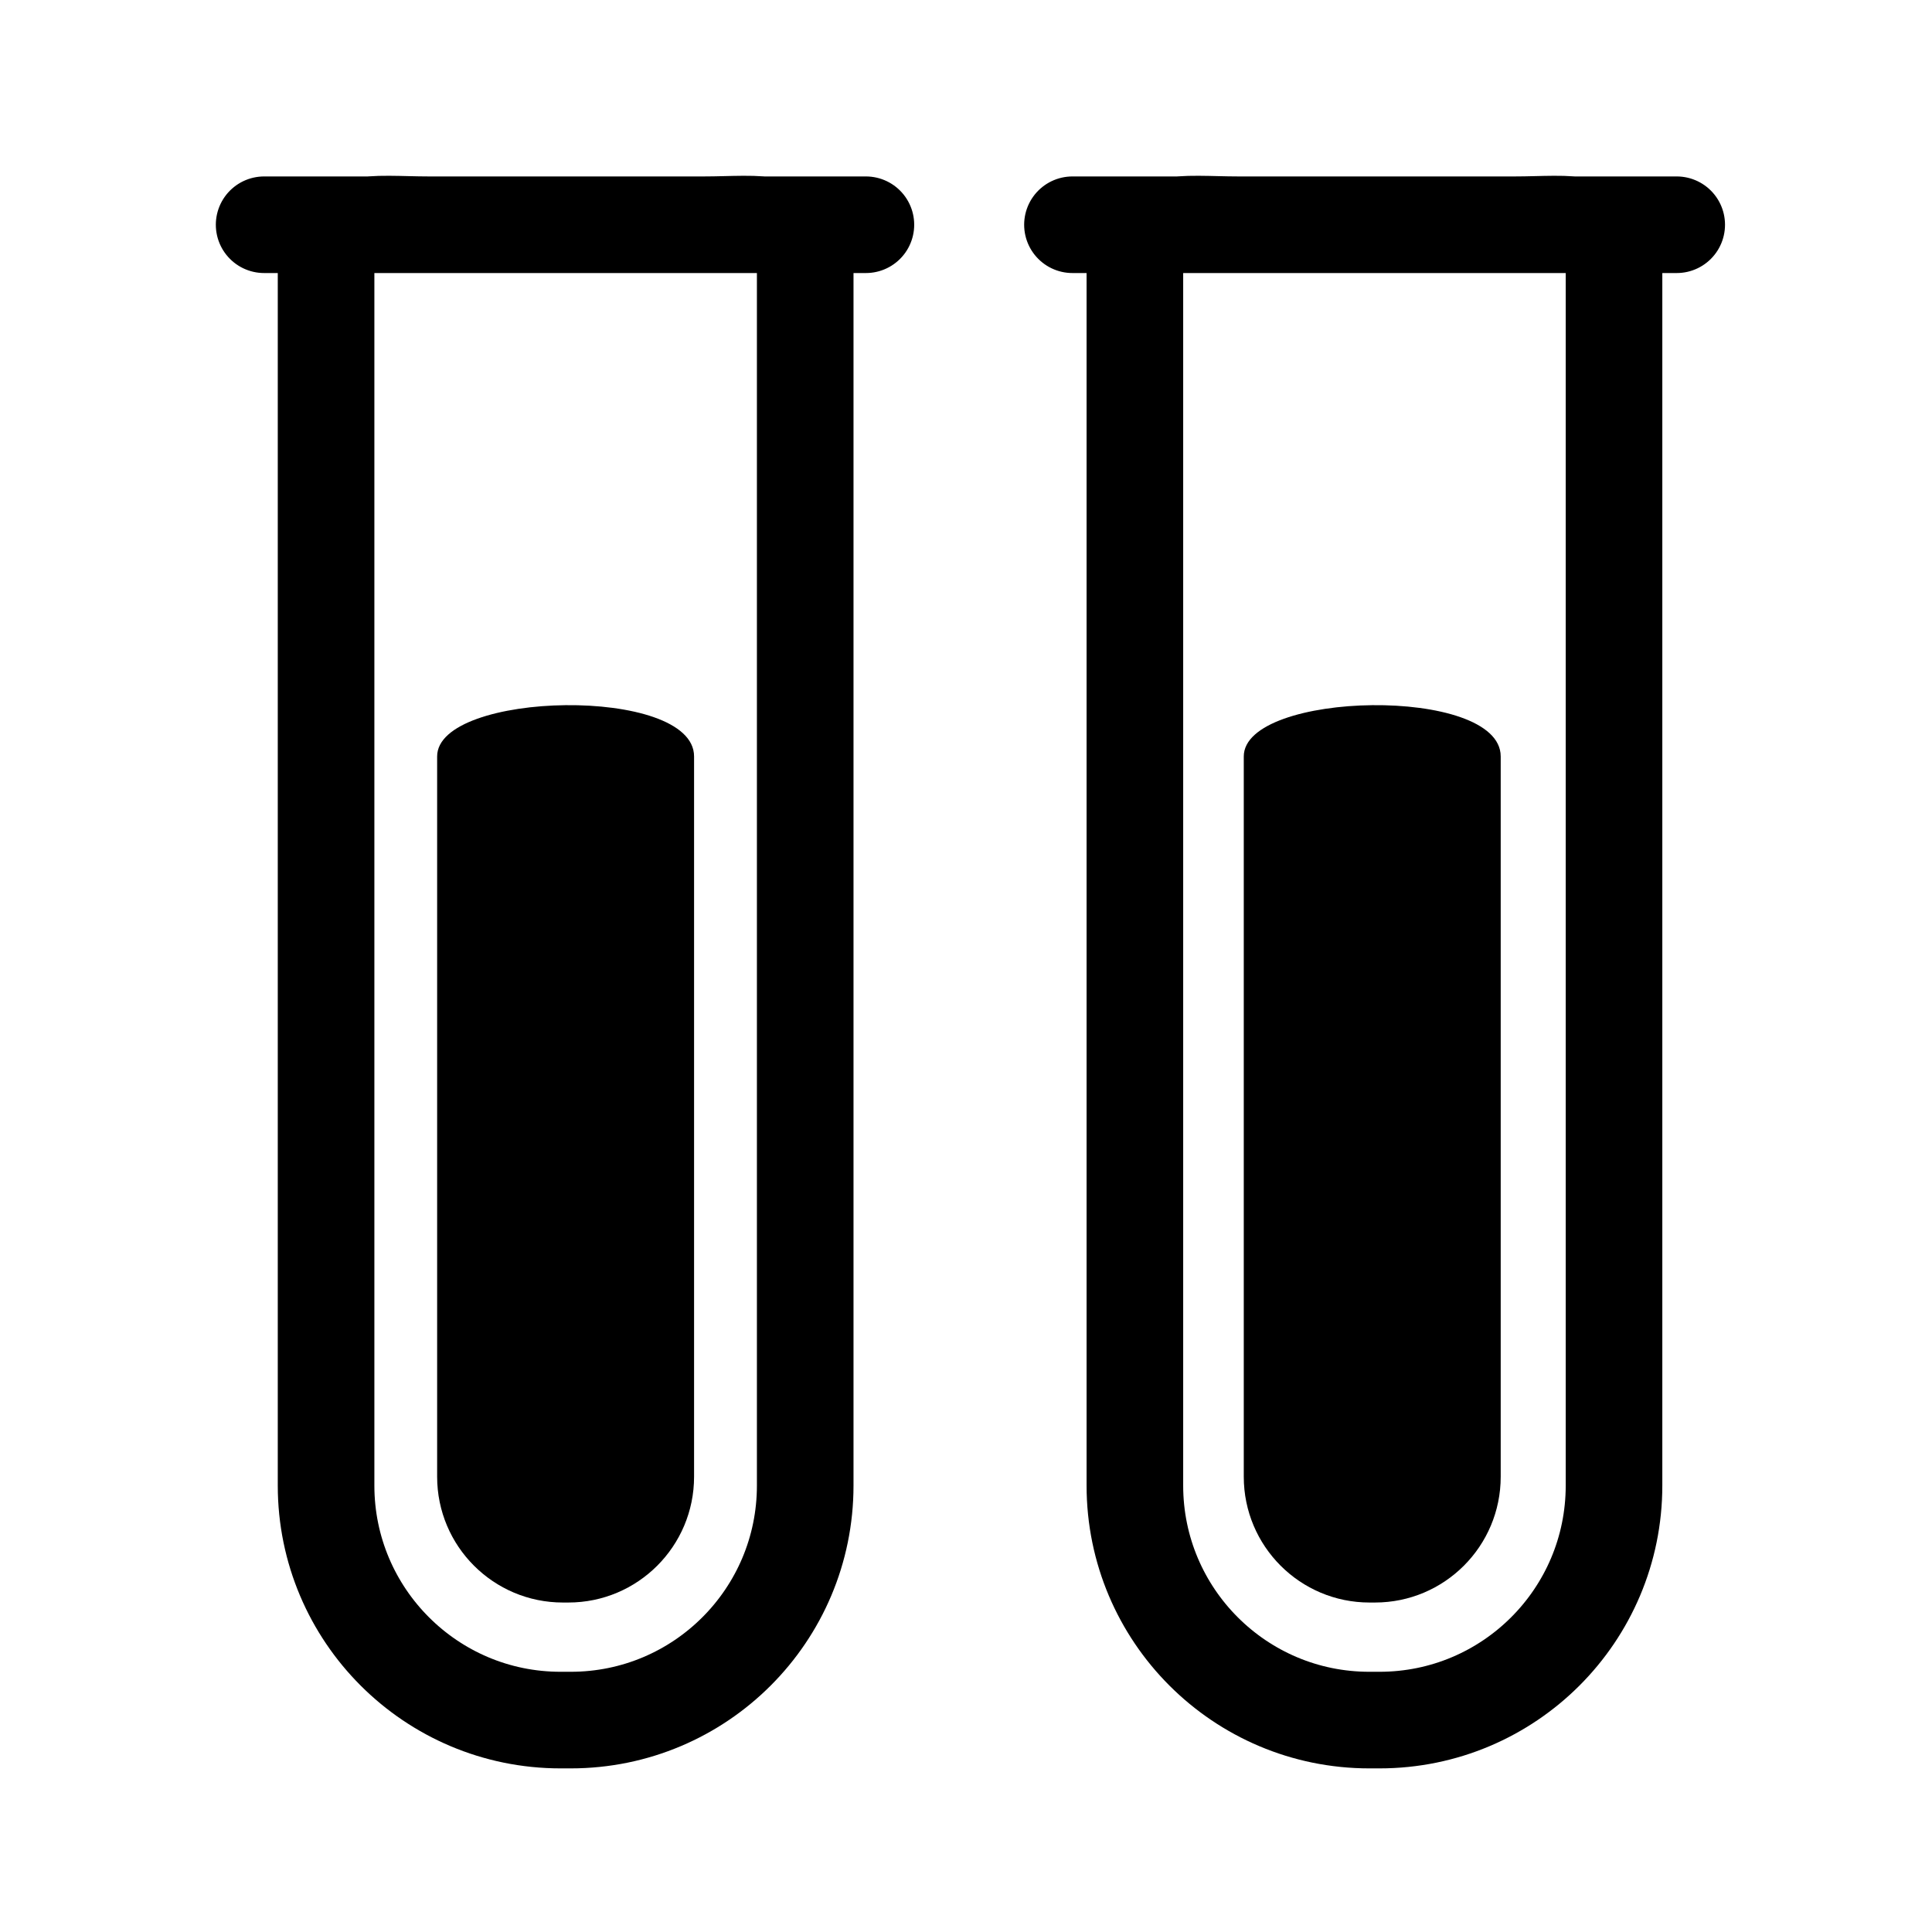
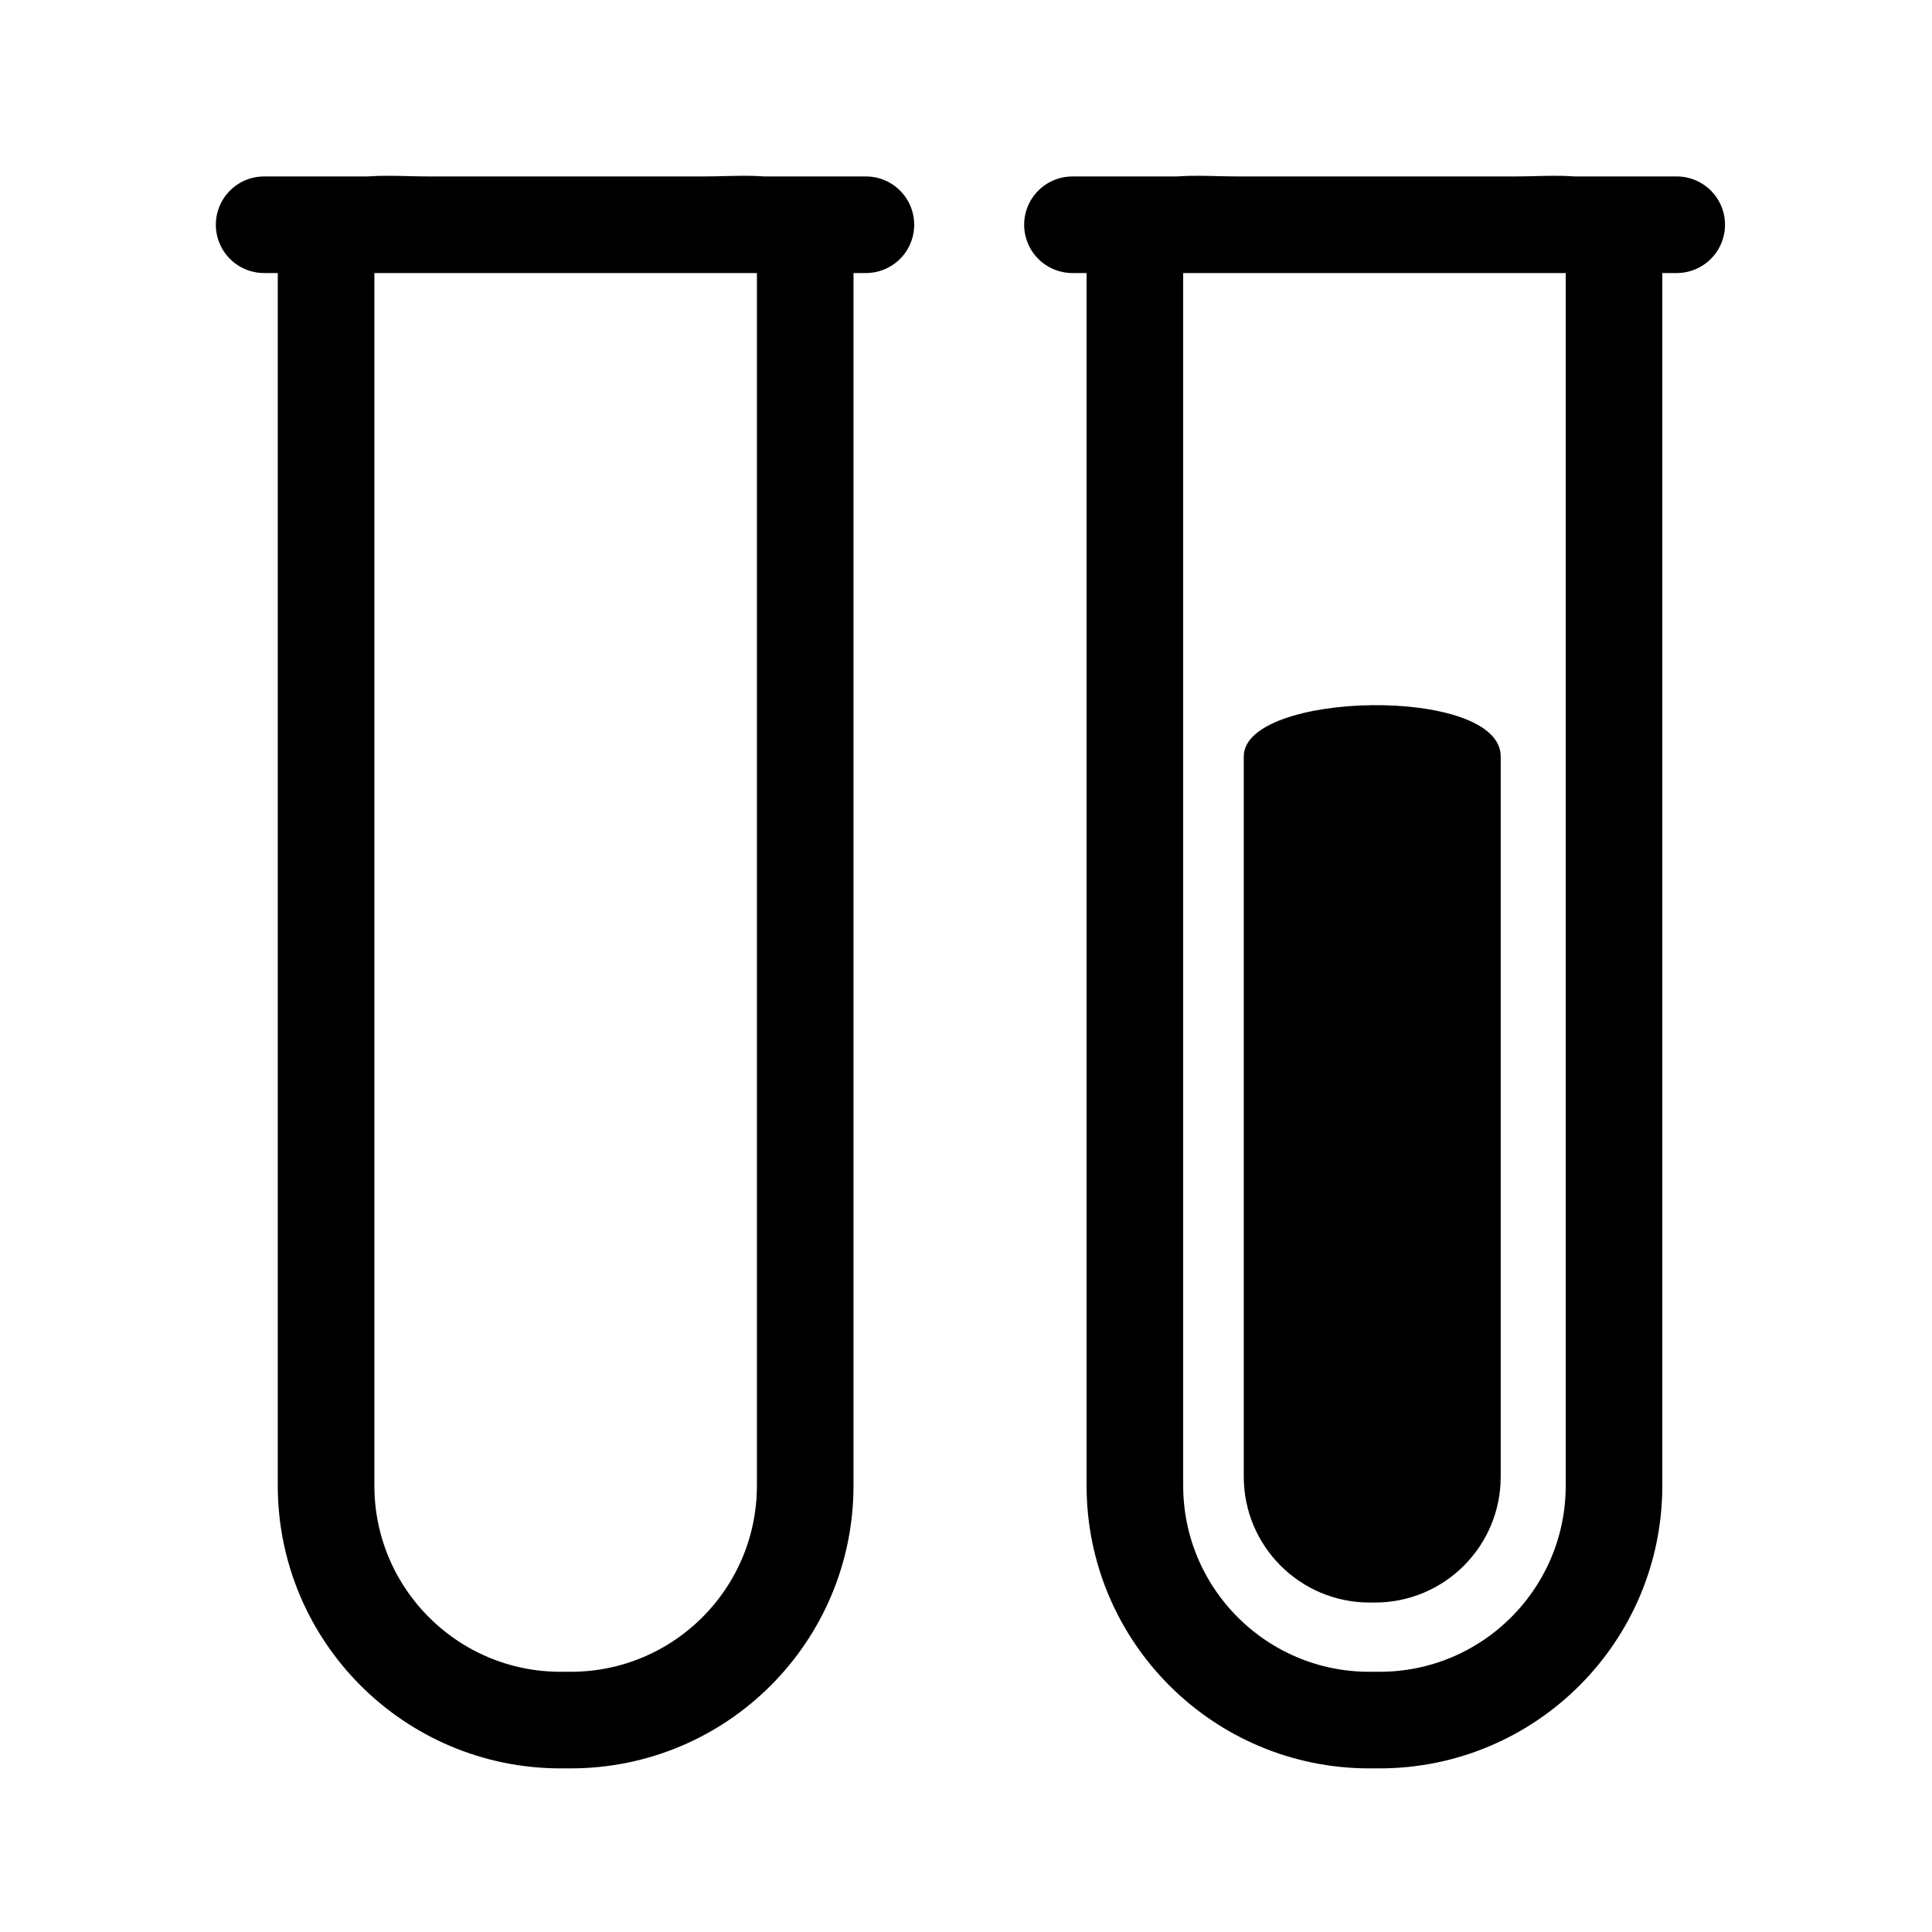
<svg xmlns="http://www.w3.org/2000/svg" version="1.1" viewBox="1132.38 -5.32 80 80">
  <g>
    <path fill="none" stroke="#000000" stroke-width="4" stroke-linecap="round" stroke-miterlimit="10" d="M1176.788,3.986h25.021              M1195.116,3.986h-11.475c-2.301,0-4.268-0.404-4.268,1.893v49.313v1.002c0,5.363,4.348,9.711,9.707,9.711h0.422             c5.365,0,9.711-4.348,9.711-9.711v-1.002V5.879C1199.214,3.582,1197.415,3.986,1195.116,3.986z M1143.317,3.986h24.918              M1161.54,3.986h-11.422c-2.299,0-4.236-0.404-4.236,1.893v49.313v1.002c0,5.363,4.35,9.711,9.709,9.711h0.422             c5.365,0,9.709-4.348,9.709-9.711v-1.002V5.879C1165.722,3.582,1163.837,3.986,1161.54,3.986z" />
-     <path fill="#000000" d="M1150.481,26.002v29.289v0.537c0,2.877,2.332,5.209,5.207,5.209h0.227c2.875,0,5.205-2.332,5.205-5.209v-0.537V26.002             C1161.12,23.059,1150.481,23.285,1150.481,26.002" />
    <path fill="#000000" d="M1183.882,26.002v29.289v0.537c0,2.877,2.332,5.209,5.207,5.209h0.227c2.875,0,5.205-2.332,5.205-5.209v-0.537V26.002             C1194.521,23.059,1183.882,23.285,1183.882,26.002" />
  </g>
</svg>